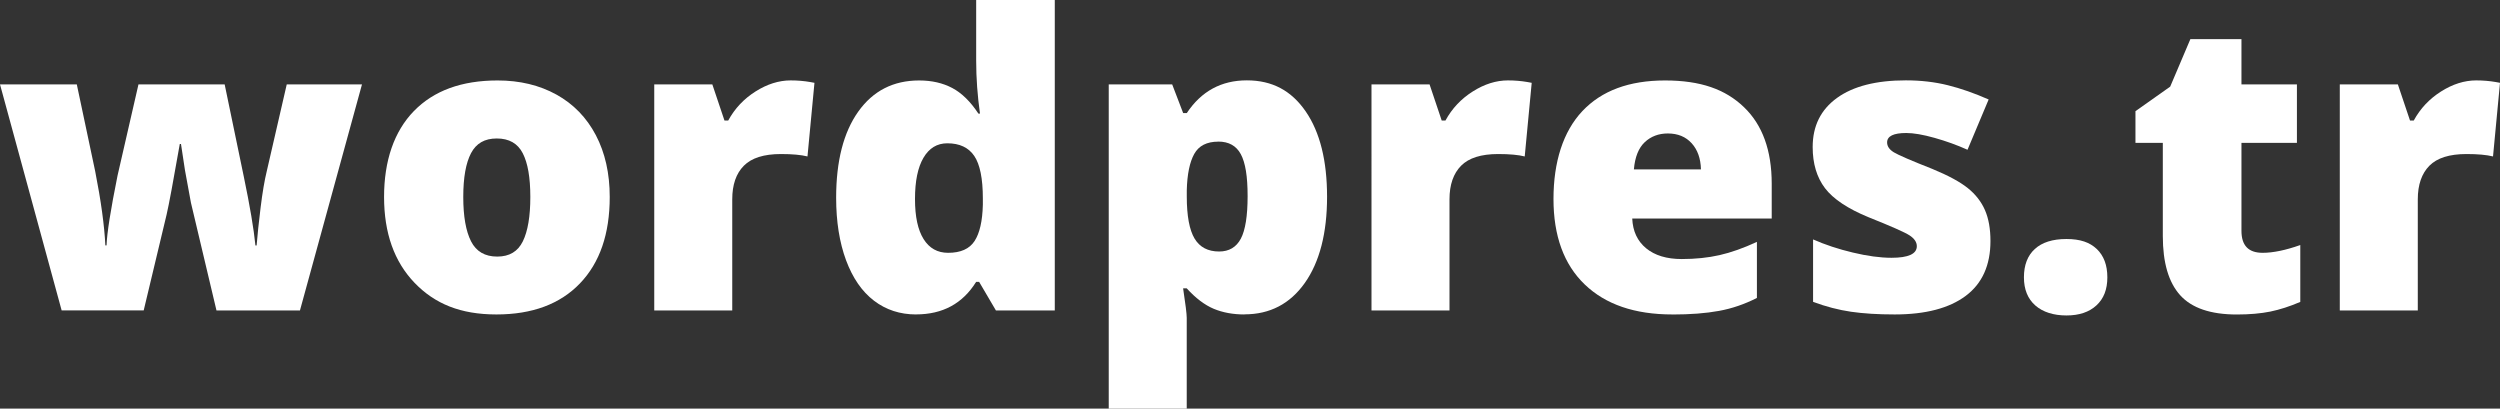
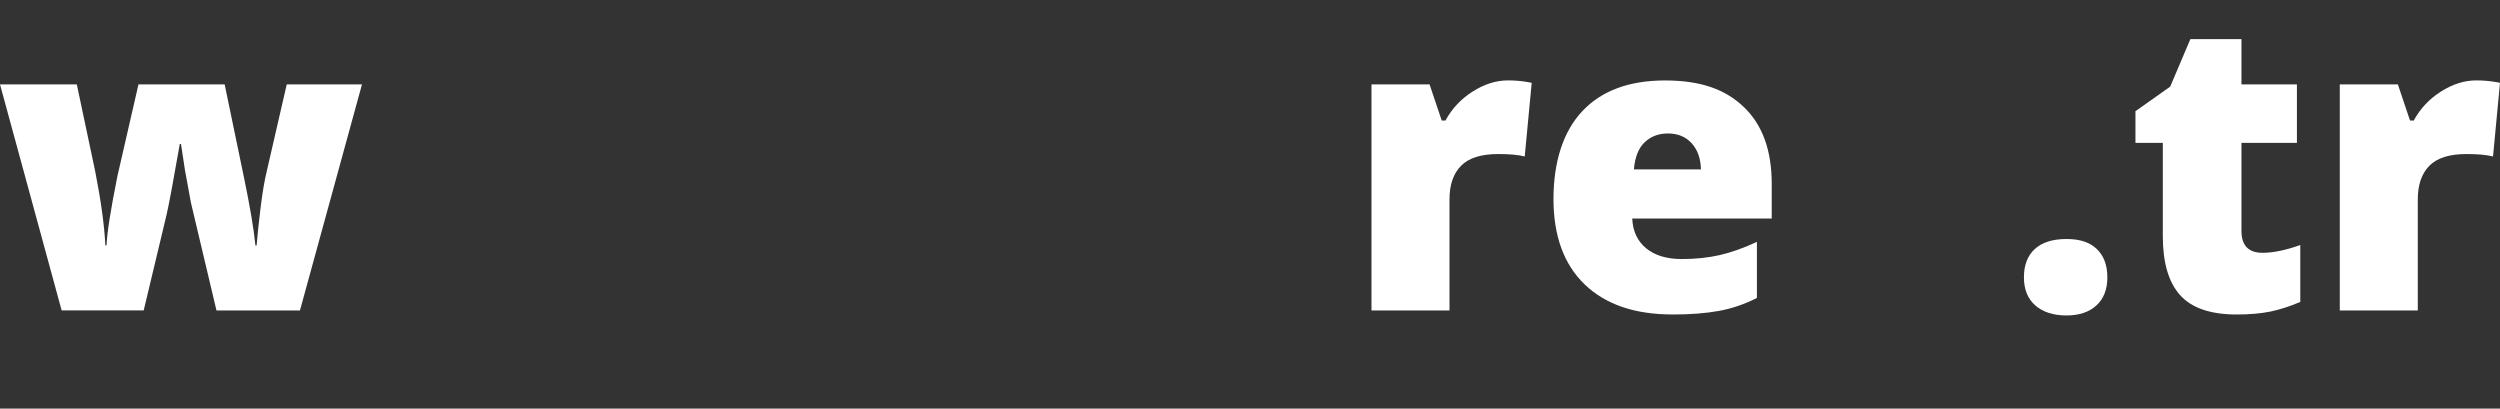
<svg xmlns="http://www.w3.org/2000/svg" id="Layer_1" data-name="Layer 1" viewBox="0 0 498.09 81.41">
  <rect x="0" y="0" width="498.09" height="81.41" fill="#333333" stroke="none" />
  <defs>
    <style>      .cls-1 {        fill: #fff;      }    </style>
  </defs>
  <path class="cls-1" d="M43.13,61.85l-5.09-21.47-1.19-6.48-.79-5.21h-.24c-1.3,7.42-2.17,12.1-2.62,14.03l-4.57,19.12H12.28L0,16.81h15.3l3.66,17.29c1.17,5.94,1.84,10.87,2.03,14.79h.24c.08-2.44.81-7.08,2.19-13.91l4.17-18.17h17.17l3.82,18.41c1.22,5.86,1.99,10.42,2.31,13.68h.24c.16-2.01.42-4.53.79-7.53s.78-5.43,1.23-7.26l3.98-17.29h14.99l-12.36,45.04h-16.62Z" />
-   <path class="cls-1" d="M121.48,39.24c0,7.37-1.98,13.11-5.94,17.23s-9.51,6.18-16.64,6.18-12.28-2.11-16.32-6.32c-4.04-4.21-6.06-9.91-6.06-17.09s1.98-13.04,5.94-17.11c3.96-4.07,9.52-6.1,16.68-6.1,4.43,0,8.33.94,11.73,2.82,3.39,1.88,6.01,4.58,7.85,8.09,1.84,3.51,2.76,7.61,2.76,12.3ZM92.3,39.24c0,3.87.52,6.82,1.55,8.84,1.03,2.03,2.77,3.04,5.21,3.04s4.11-1.01,5.11-3.04c.99-2.03,1.49-4.97,1.49-8.84s-.5-6.74-1.51-8.71c-1.01-1.96-2.73-2.94-5.17-2.94s-4.09.97-5.13,2.92c-1.03,1.95-1.55,4.86-1.55,8.73Z" />
-   <path class="cls-1" d="M157.54,16.02c1.35,0,2.64.11,3.86.32l.87.16-1.39,14.67c-1.27-.32-3.03-.48-5.29-.48-3.39,0-5.86.78-7.39,2.33-1.54,1.55-2.31,3.78-2.31,6.7v22.14h-15.54V16.81h11.57l2.42,7.2h.75c1.3-2.39,3.11-4.31,5.43-5.78,2.32-1.47,4.66-2.21,7.02-2.21Z" />
-   <path class="cls-1" d="M182.54,62.65c-3.21,0-6.01-.91-8.41-2.74-2.4-1.83-4.25-4.52-5.57-8.07-1.31-3.55-1.97-7.7-1.97-12.44,0-7.31,1.47-13.04,4.41-17.17,2.94-4.13,6.98-6.2,12.12-6.2,2.52,0,4.72.5,6.62,1.51,1.89,1.01,3.62,2.7,5.19,5.09h.32c-.5-3.52-.76-7.05-.76-10.57V0h15.66v61.85h-11.73l-3.34-5.69h-.6c-2.68,4.32-6.67,6.48-11.97,6.48ZM188.9,50.37c2.49,0,4.25-.78,5.27-2.35,1.02-1.56,1.57-3.98,1.65-7.23v-1.23c0-3.98-.57-6.8-1.71-8.49-1.14-1.68-2.93-2.52-5.37-2.52-2.04,0-3.62.96-4.75,2.88-1.13,1.92-1.69,4.66-1.69,8.21s.57,6.16,1.71,7.99c1.14,1.83,2.77,2.74,4.89,2.74Z" />
-   <path class="cls-1" d="M247.93,62.65c-2.28,0-4.32-.38-6.12-1.13-1.8-.76-3.59-2.11-5.37-4.07h-.72c.48,3.15.72,5.11.72,5.88v18.09h-15.54V16.81h12.64l2.19,5.72h.72c2.89-4.35,6.88-6.52,11.97-6.52s8.89,2.07,11.73,6.2,4.25,9.81,4.25,17.01-1.48,12.98-4.43,17.15-6.96,6.26-12.02,6.26ZM242.73,28.22c-2.28,0-3.88.81-4.79,2.44-.91,1.63-1.41,4.05-1.49,7.25v1.23c0,3.87.52,6.67,1.55,8.39s2.66,2.58,4.89,2.58c1.99,0,3.43-.86,4.33-2.56s1.35-4.54,1.35-8.49-.45-6.65-1.35-8.33c-.9-1.68-2.4-2.52-4.49-2.52Z" />
  <path class="cls-1" d="M300.44,16.02c1.35,0,2.64.11,3.86.32l.87.16-1.39,14.67c-1.27-.32-3.04-.48-5.29-.48-3.39,0-5.86.78-7.39,2.33s-2.31,3.78-2.31,6.7v22.14h-15.54V16.81h11.57l2.42,7.2h.75c1.3-2.39,3.11-4.31,5.43-5.78,2.32-1.47,4.66-2.21,7.02-2.21Z" />
  <path class="cls-1" d="M333.2,62.65c-7.5,0-13.32-1.99-17.47-5.98s-6.22-9.67-6.22-17.03,1.92-13.44,5.76-17.51c3.84-4.07,9.33-6.1,16.46-6.1s12.03,1.77,15.72,5.31c3.7,3.54,5.54,8.63,5.54,15.28v6.92h-27.79c.11,2.52,1.03,4.49,2.76,5.92,1.74,1.43,4.1,2.15,7.1,2.15,2.73,0,5.24-.26,7.53-.78,2.29-.52,4.78-1.4,7.45-2.64v11.17c-2.44,1.24-4.96,2.11-7.55,2.58-2.6.48-5.7.72-9.3.72ZM332.29,26.59c-1.83,0-3.36.58-4.59,1.73s-1.96,2.96-2.17,5.43h13.36c-.05-2.17-.67-3.91-1.85-5.21-1.18-1.3-2.76-1.95-4.75-1.95Z" />
-   <path class="cls-1" d="M396.57,48.02c0,4.82-1.64,8.47-4.93,10.93-3.29,2.46-8,3.7-14.15,3.7-3.34,0-6.24-.18-8.71-.54-2.46-.36-4.98-1.01-7.55-1.97v-12.44c2.41,1.06,5.05,1.94,7.93,2.62,2.88.69,5.44,1.04,7.69,1.04,3.37,0,5.05-.77,5.05-2.31,0-.79-.47-1.5-1.41-2.13-.94-.62-3.68-1.83-8.21-3.64-4.13-1.7-7.02-3.62-8.67-5.78-1.64-2.16-2.46-4.9-2.46-8.21,0-4.19,1.62-7.45,4.85-9.78,3.23-2.33,7.8-3.5,13.71-3.5,2.97,0,5.76.32,8.37.97s5.32,1.6,8.13,2.84l-4.21,10.02c-2.07-.93-4.25-1.72-6.56-2.37-2.31-.65-4.19-.97-5.64-.97-2.54,0-3.82.62-3.82,1.87,0,.77.44,1.42,1.33,1.97.89.54,3.45,1.65,7.69,3.32,3.15,1.3,5.5,2.57,7.06,3.82,1.55,1.25,2.69,2.71,3.42,4.39.73,1.68,1.09,3.73,1.09,6.14Z" />
  <path class="cls-1" d="M403.24,55.25c0-2.44.72-4.32,2.17-5.64,1.44-1.32,3.54-1.99,6.3-1.99s4.64.66,6.04,1.99c1.4,1.33,2.11,3.21,2.11,5.64s-.72,4.25-2.17,5.59-3.44,2.01-5.98,2.01-4.69-.66-6.2-1.99-2.27-3.19-2.27-5.61Z" />
  <path class="cls-1" d="M450.79,50.37c2.09,0,4.6-.52,7.51-1.55v11.33c-2.09.9-4.09,1.54-5.98,1.93-1.89.38-4.11.58-6.66.58-5.22,0-8.98-1.28-11.29-3.84-2.31-2.56-3.46-6.49-3.46-11.79v-18.56h-5.45v-6.32l6.92-4.89,4.02-9.46h10.18v9.02h11.05v11.65h-11.05v17.53c0,2.92,1.4,4.37,4.21,4.37Z" />
  <path class="cls-1" d="M493.36,16.02c1.35,0,2.64.11,3.86.32l.87.16-1.39,14.67c-1.27-.32-3.04-.48-5.29-.48-3.39,0-5.86.78-7.39,2.33s-2.31,3.78-2.31,6.7v22.14h-15.54V16.81h11.57l2.42,7.2h.75c1.3-2.39,3.11-4.31,5.43-5.78,2.32-1.47,4.66-2.21,7.02-2.21Z" />
</svg>